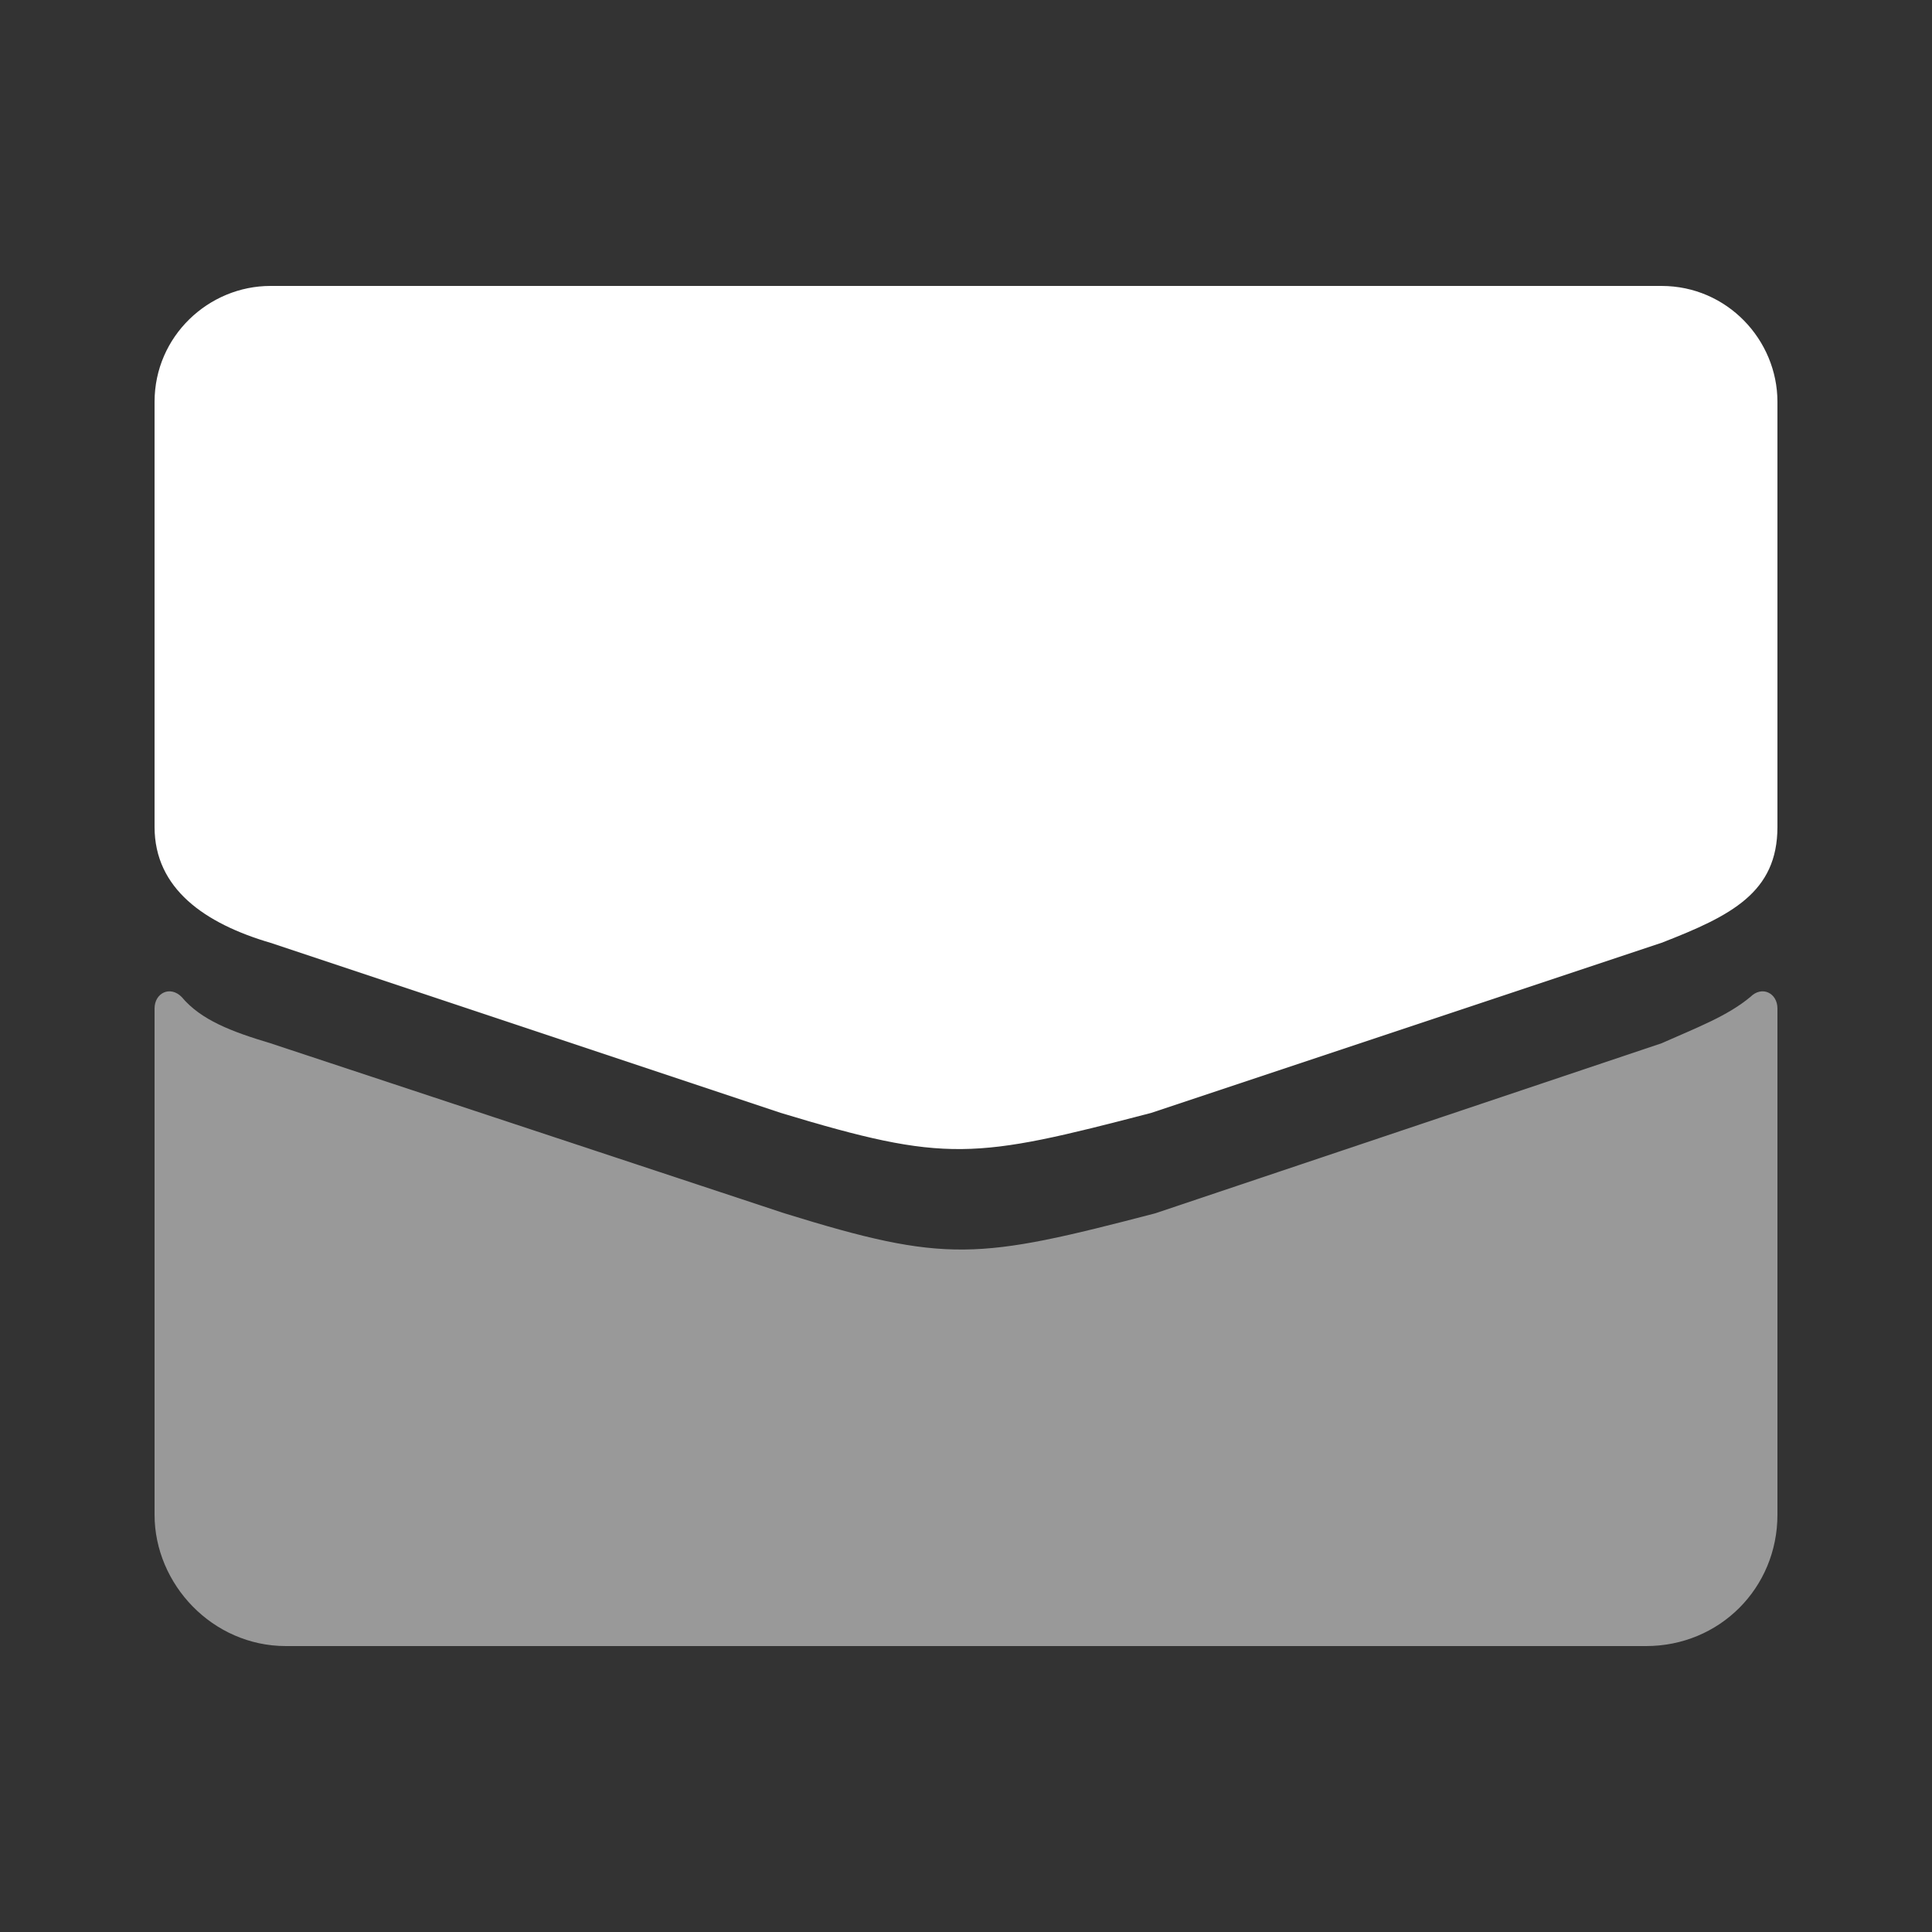
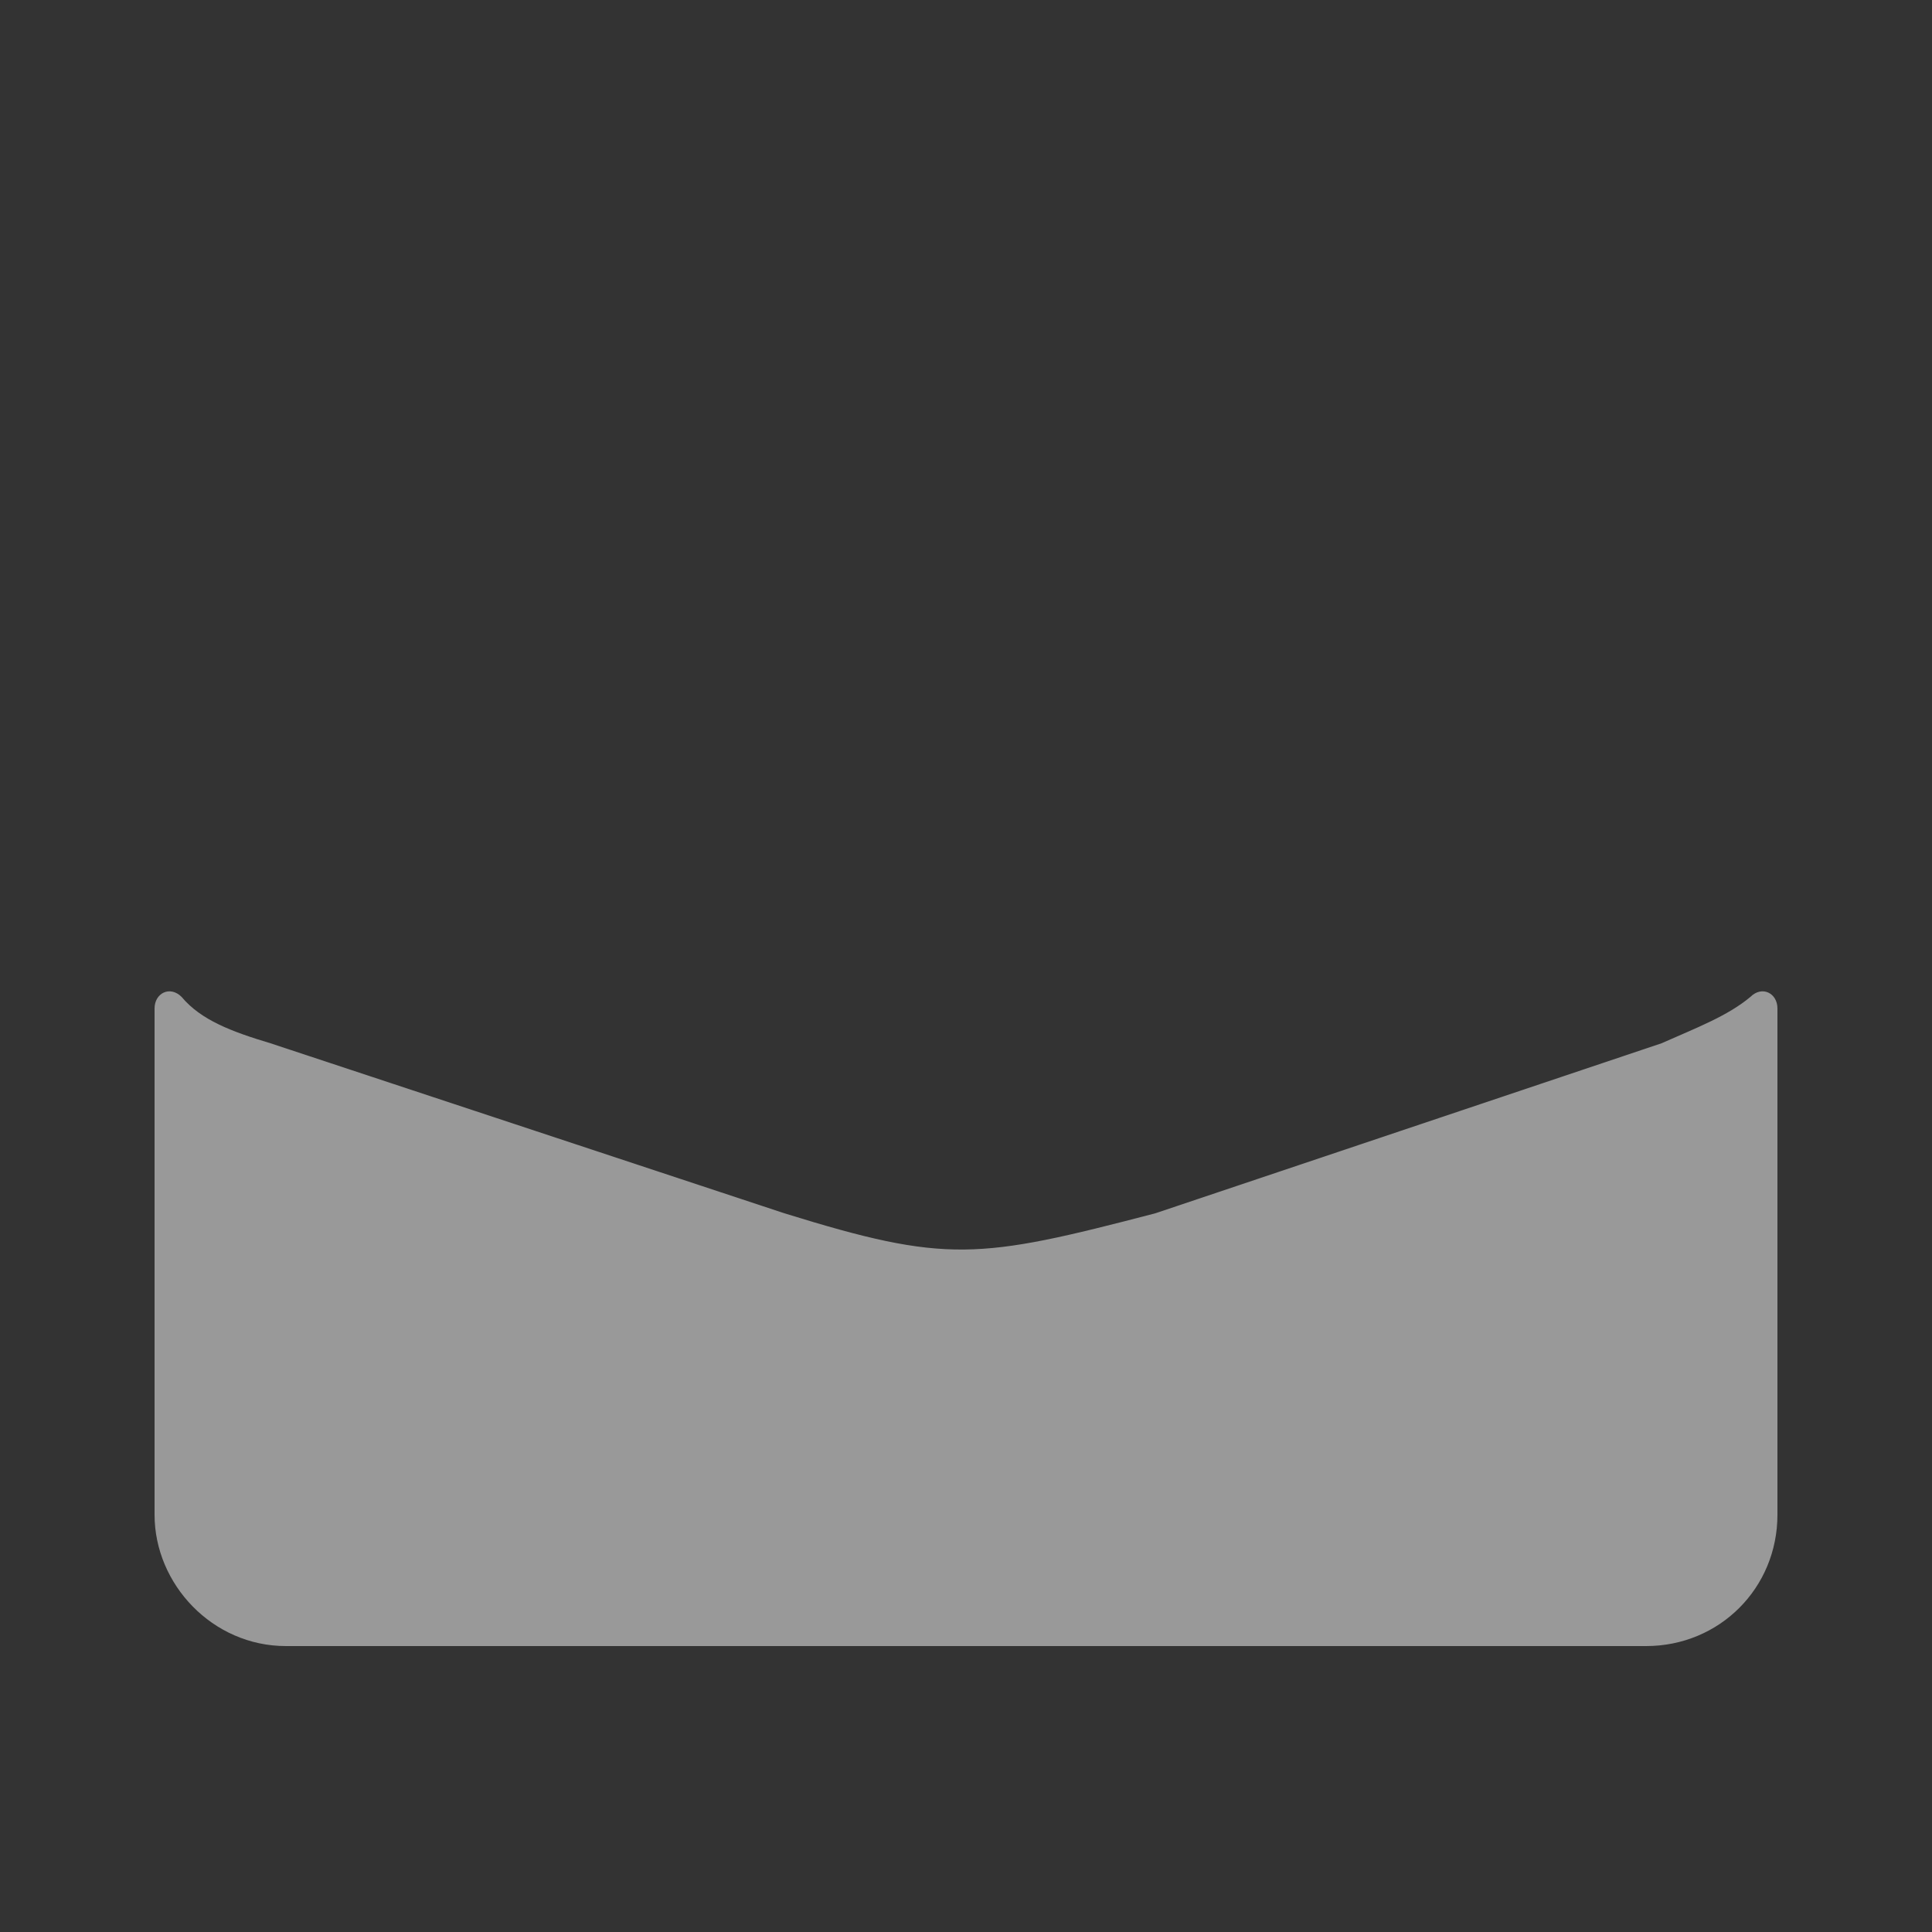
<svg xmlns="http://www.w3.org/2000/svg" version="1.1" id="Layer_1" x="0px" y="0px" viewBox="0 0 50 50" style="enable-background:new 0 0 50 50;" xml:space="preserve">
  <rect x="0" y="0" width="50" height="50" fill="#333333" stroke="none" />
  <style type="text/css">
	.st0{opacity:0.5;fill:#FFFFFF;enable-background:new    ;}
	.st1{fill:#FFFFFF;}
</style>
  <g>
    <path class="st0" d="M46,26.1v13.1c0,1.9-1.5,3.4-3.4,3.4H7.4C5.5,42.6,4,41,4,39.2V26.1c0-0.4,0.4-0.6,0.7-0.3   C5.2,26.4,6,26.7,7,27l13.3,4.4c4.2,1.3,5,1.2,9.6,0l0,0L43,27c0.9-0.4,1.7-0.7,2.3-1.2C45.6,25.5,46,25.7,46,26.1z" />
-     <path class="st1" d="M43,24.4l-13.2,4.4c-4.6,1.2-5.3,1.3-9.6,0L7,24.4c-1.7-0.5-3-1.4-3-3v-11c0-1.7,1.4-3,3-3h36c1.7,0,3,1.4,3,3   v11C46,23.1,44.8,23.7,43,24.4z" />
  </g>
</svg>